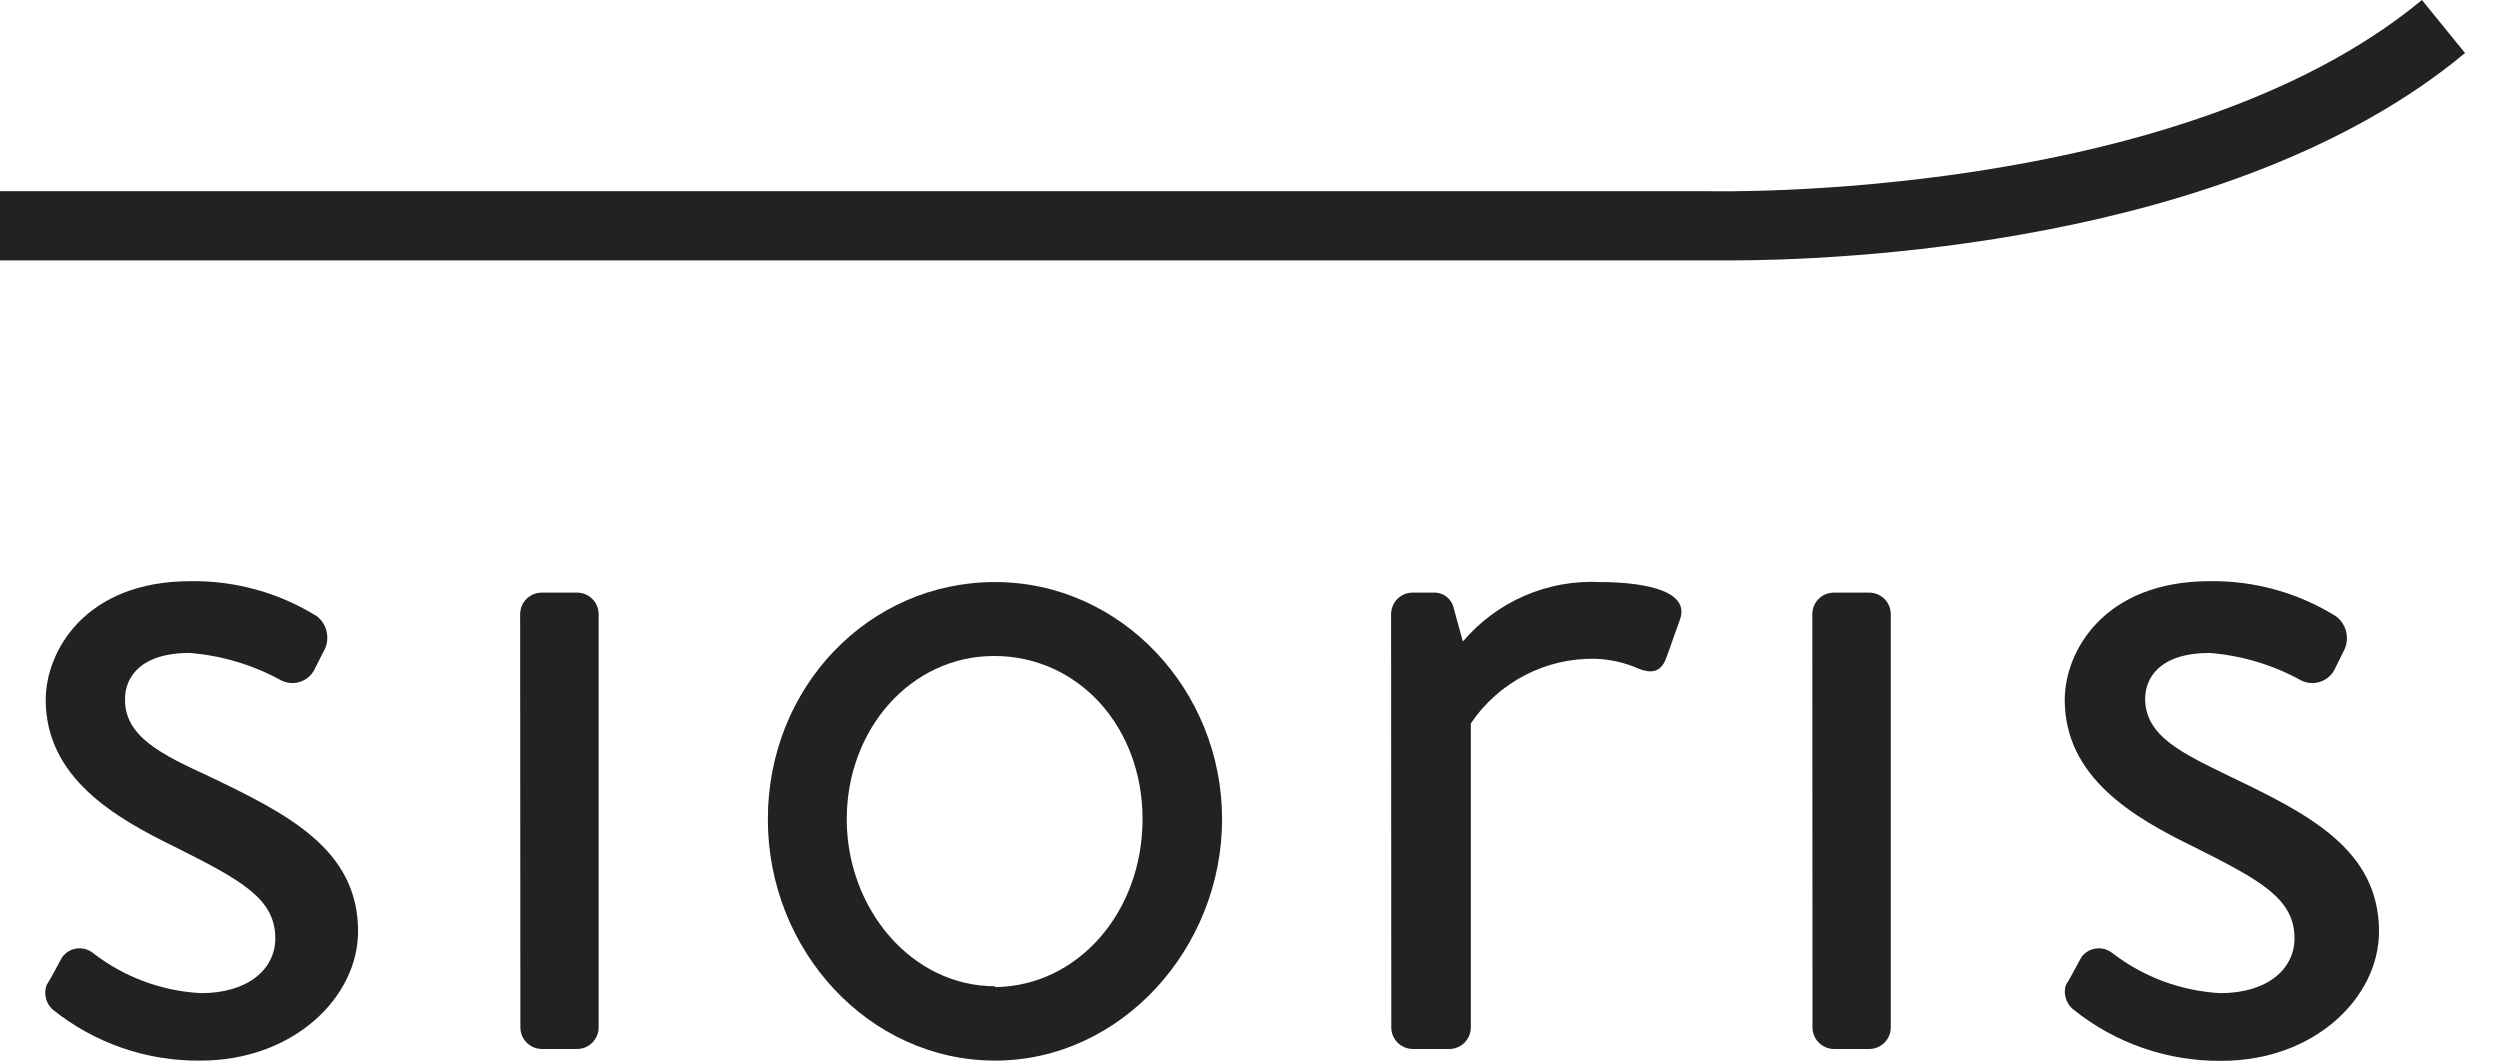
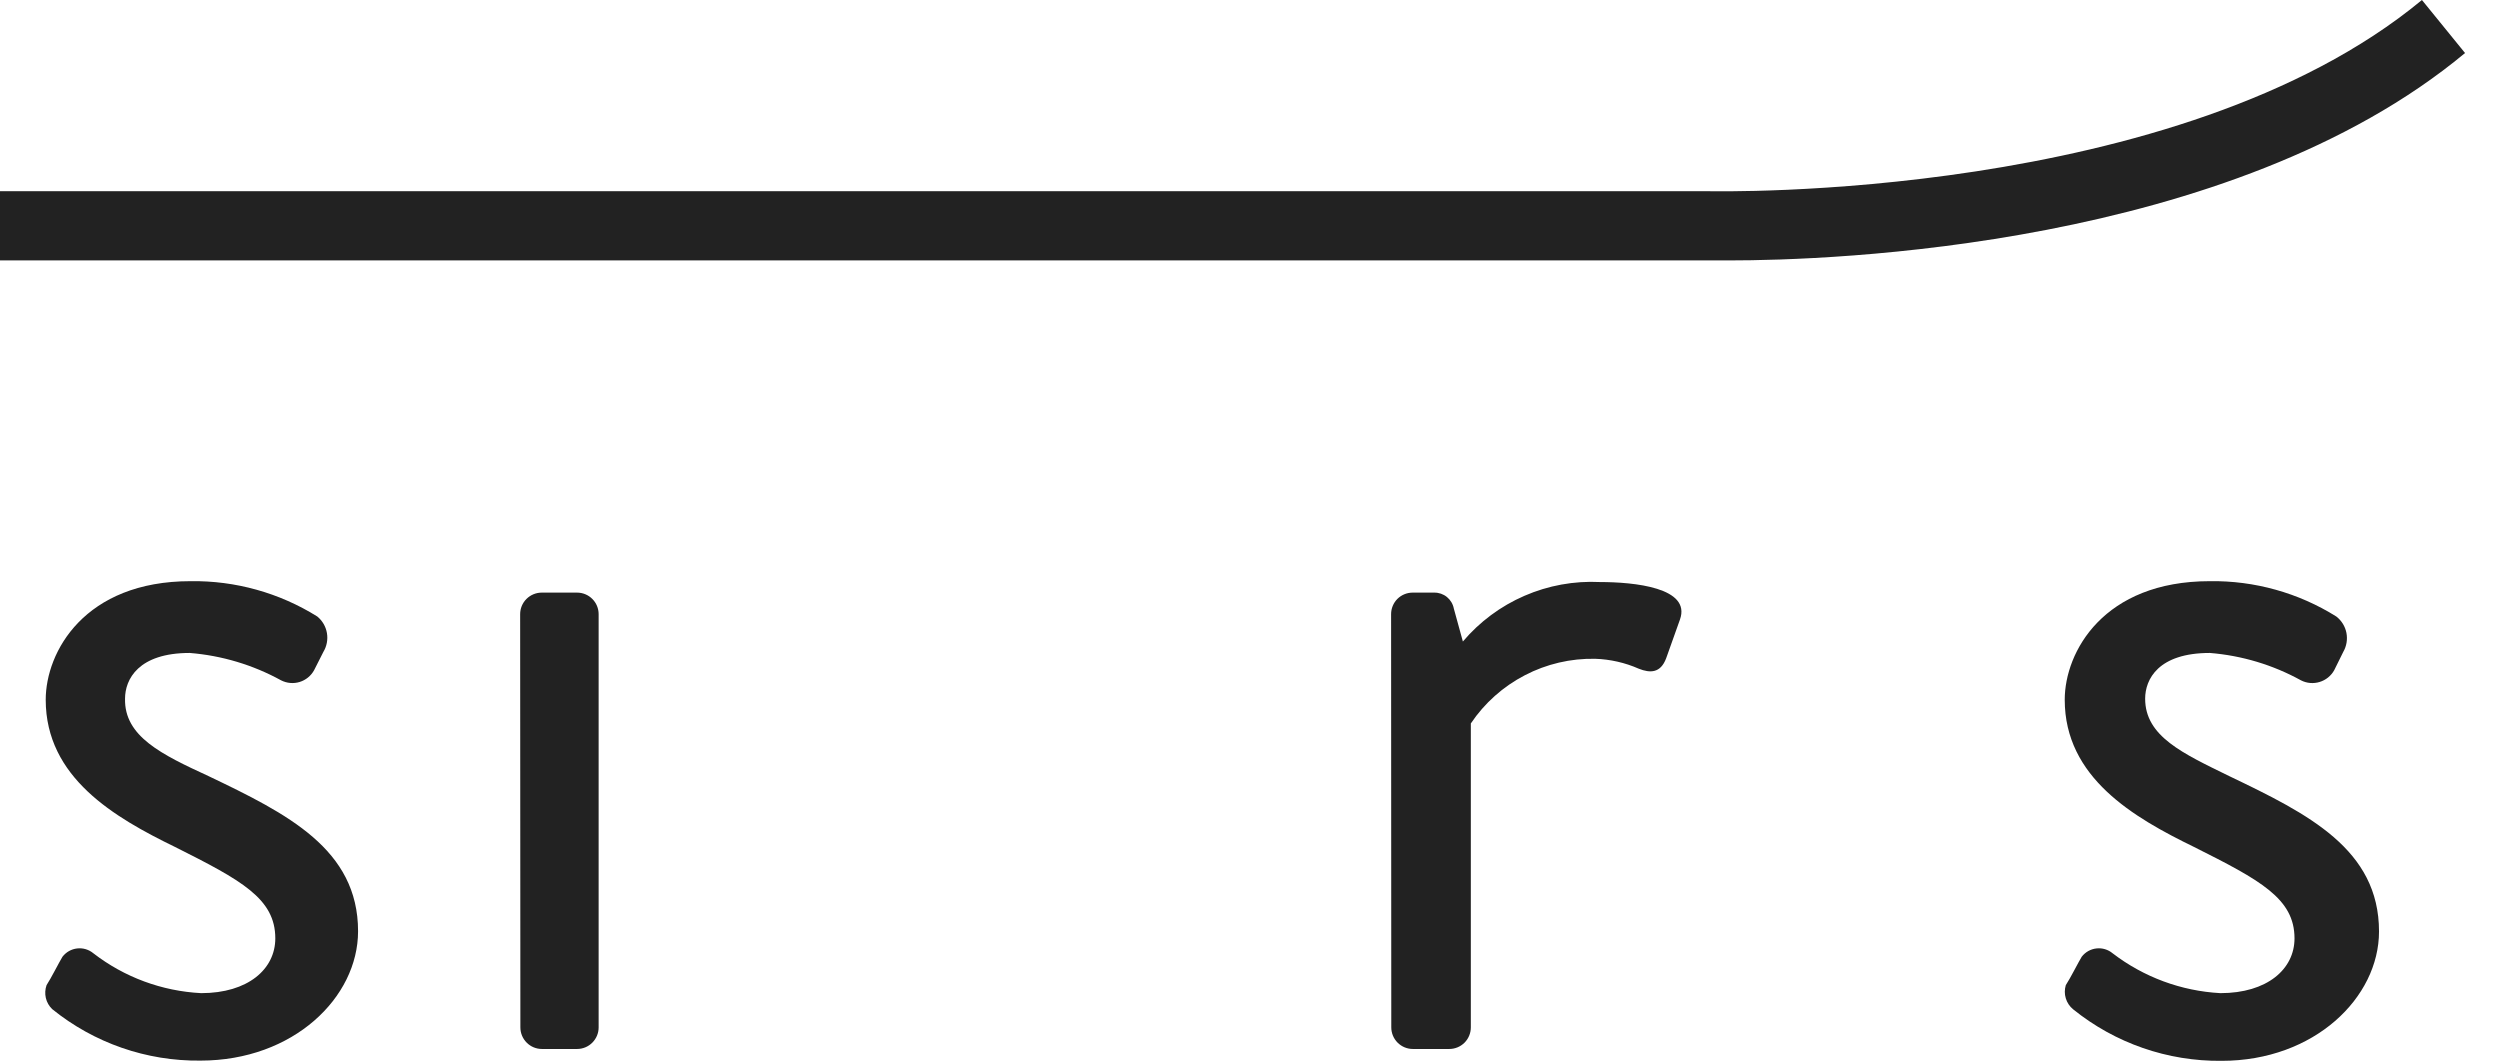
<svg xmlns="http://www.w3.org/2000/svg" width="66" height="28" viewBox="0 0 66 28" fill="none">
  <g clip-path="url(#clip0_1_103)">
    <path d="M45.659 6.875H0V5.048H45.096C45.244 5.048 57.491 5.338 63.939 0L65.077 1.4C58.891 6.545 48.294 6.875 45.659 6.875Z" fill="#222222" />
    <path d="M1.229 26.008C1.349 25.826 1.559 25.405 1.65 25.257C1.697 25.197 1.755 25.146 1.822 25.108C1.889 25.071 1.962 25.047 2.038 25.039C2.114 25.03 2.191 25.037 2.264 25.059C2.337 25.081 2.405 25.117 2.464 25.166C3.283 25.799 4.276 26.166 5.31 26.219C6.545 26.219 7.268 25.587 7.268 24.773C7.268 23.72 6.368 23.237 4.621 22.36C3.022 21.581 1.207 20.528 1.207 18.473C1.207 17.21 2.231 15.343 5.031 15.343C6.213 15.326 7.375 15.65 8.377 16.276C8.512 16.387 8.602 16.542 8.631 16.713C8.66 16.885 8.627 17.061 8.537 17.21L8.292 17.694C8.21 17.843 8.073 17.954 7.911 18.004C7.748 18.054 7.573 18.038 7.421 17.961C6.677 17.552 5.854 17.306 5.008 17.238C3.654 17.238 3.301 17.933 3.301 18.445C3.278 19.441 4.268 19.919 5.503 20.488C7.586 21.484 9.453 22.417 9.453 24.585C9.453 26.333 7.746 28 5.293 28C3.869 28.017 2.484 27.536 1.377 26.64C1.294 26.56 1.236 26.458 1.21 26.346C1.184 26.234 1.191 26.117 1.229 26.008Z" fill="#222222" />
    <path d="M13.732 16.214C13.732 16.063 13.792 15.918 13.899 15.812C14.006 15.705 14.151 15.645 14.302 15.645H15.235C15.386 15.645 15.531 15.705 15.637 15.812C15.744 15.918 15.804 16.063 15.804 16.214V27.124C15.804 27.275 15.744 27.419 15.637 27.526C15.531 27.633 15.386 27.693 15.235 27.693H14.307C14.156 27.693 14.011 27.633 13.905 27.526C13.798 27.419 13.738 27.275 13.738 27.124L13.732 16.214Z" fill="#222222" />
-     <path d="M26.27 15.366C29.593 15.366 32.263 18.212 32.263 21.626C32.263 25.041 29.593 28 26.27 28C22.946 28 20.271 25.103 20.271 21.626C20.271 18.149 22.924 15.366 26.27 15.366ZM26.27 26.059C28.455 26.037 30.163 24.079 30.163 21.626C30.163 19.173 28.455 17.318 26.247 17.318C24.039 17.318 22.354 19.259 22.354 21.626C22.354 23.994 24.067 26.037 26.27 26.037V26.059Z" fill="#222222" />
    <path d="M36.725 16.214C36.725 16.063 36.785 15.918 36.891 15.811C36.998 15.705 37.143 15.645 37.294 15.645H37.863C37.985 15.643 38.104 15.684 38.199 15.761C38.293 15.838 38.358 15.946 38.381 16.066L38.62 16.936C39.062 16.414 39.618 16.001 40.246 15.729C40.874 15.456 41.556 15.332 42.239 15.366C43.144 15.366 44.652 15.514 44.351 16.356L43.986 17.38C43.838 17.773 43.565 17.773 43.264 17.654C42.901 17.494 42.51 17.405 42.114 17.392C41.468 17.379 40.828 17.528 40.255 17.827C39.681 18.125 39.191 18.562 38.83 19.099V27.123C38.83 27.274 38.77 27.419 38.664 27.526C38.557 27.633 38.412 27.693 38.261 27.693H37.299C37.148 27.693 37.004 27.633 36.897 27.526C36.79 27.419 36.73 27.274 36.73 27.123L36.725 16.214Z" fill="#222222" />
-     <path d="M47.845 16.214C47.845 16.063 47.905 15.918 48.011 15.812C48.118 15.705 48.263 15.645 48.414 15.645H49.347C49.498 15.645 49.643 15.705 49.75 15.812C49.856 15.918 49.916 16.063 49.916 16.214V27.124C49.916 27.275 49.856 27.419 49.75 27.526C49.643 27.633 49.498 27.693 49.347 27.693H48.419C48.269 27.693 48.124 27.633 48.017 27.526C47.91 27.419 47.85 27.275 47.85 27.124L47.845 16.214Z" fill="#222222" />
    <path d="M54.537 26.008C54.657 25.826 54.867 25.405 54.958 25.257C55.005 25.197 55.063 25.146 55.13 25.108C55.197 25.071 55.27 25.047 55.346 25.039C55.422 25.03 55.499 25.037 55.572 25.059C55.645 25.081 55.713 25.117 55.772 25.166C56.593 25.796 57.585 26.163 58.618 26.219C59.853 26.219 60.575 25.587 60.575 24.773C60.575 23.72 59.671 23.237 57.923 22.36C56.324 21.581 54.509 20.528 54.509 18.473C54.509 17.21 55.533 15.343 58.339 15.343C59.519 15.326 60.679 15.65 61.679 16.276C61.818 16.384 61.912 16.537 61.946 16.709C61.979 16.881 61.949 17.059 61.862 17.21L61.623 17.694C61.54 17.843 61.402 17.954 61.238 18.004C61.075 18.054 60.898 18.039 60.746 17.961C60.004 17.552 59.184 17.306 58.339 17.238C56.979 17.238 56.632 17.933 56.632 18.445C56.632 19.441 57.627 19.89 58.862 20.494C60.94 21.489 62.806 22.423 62.806 24.591C62.806 26.338 61.099 28.006 58.652 28.006C57.226 28.022 55.84 27.541 54.731 26.646C54.639 26.571 54.571 26.47 54.537 26.356C54.502 26.243 54.503 26.122 54.537 26.008Z" fill="#222222" />
  </g>
  <defs>
    <clipPath id="clip0_1_103">
      <rect width="65.1" height="28" fill="white" />
    </clipPath>
  </defs>
</svg>